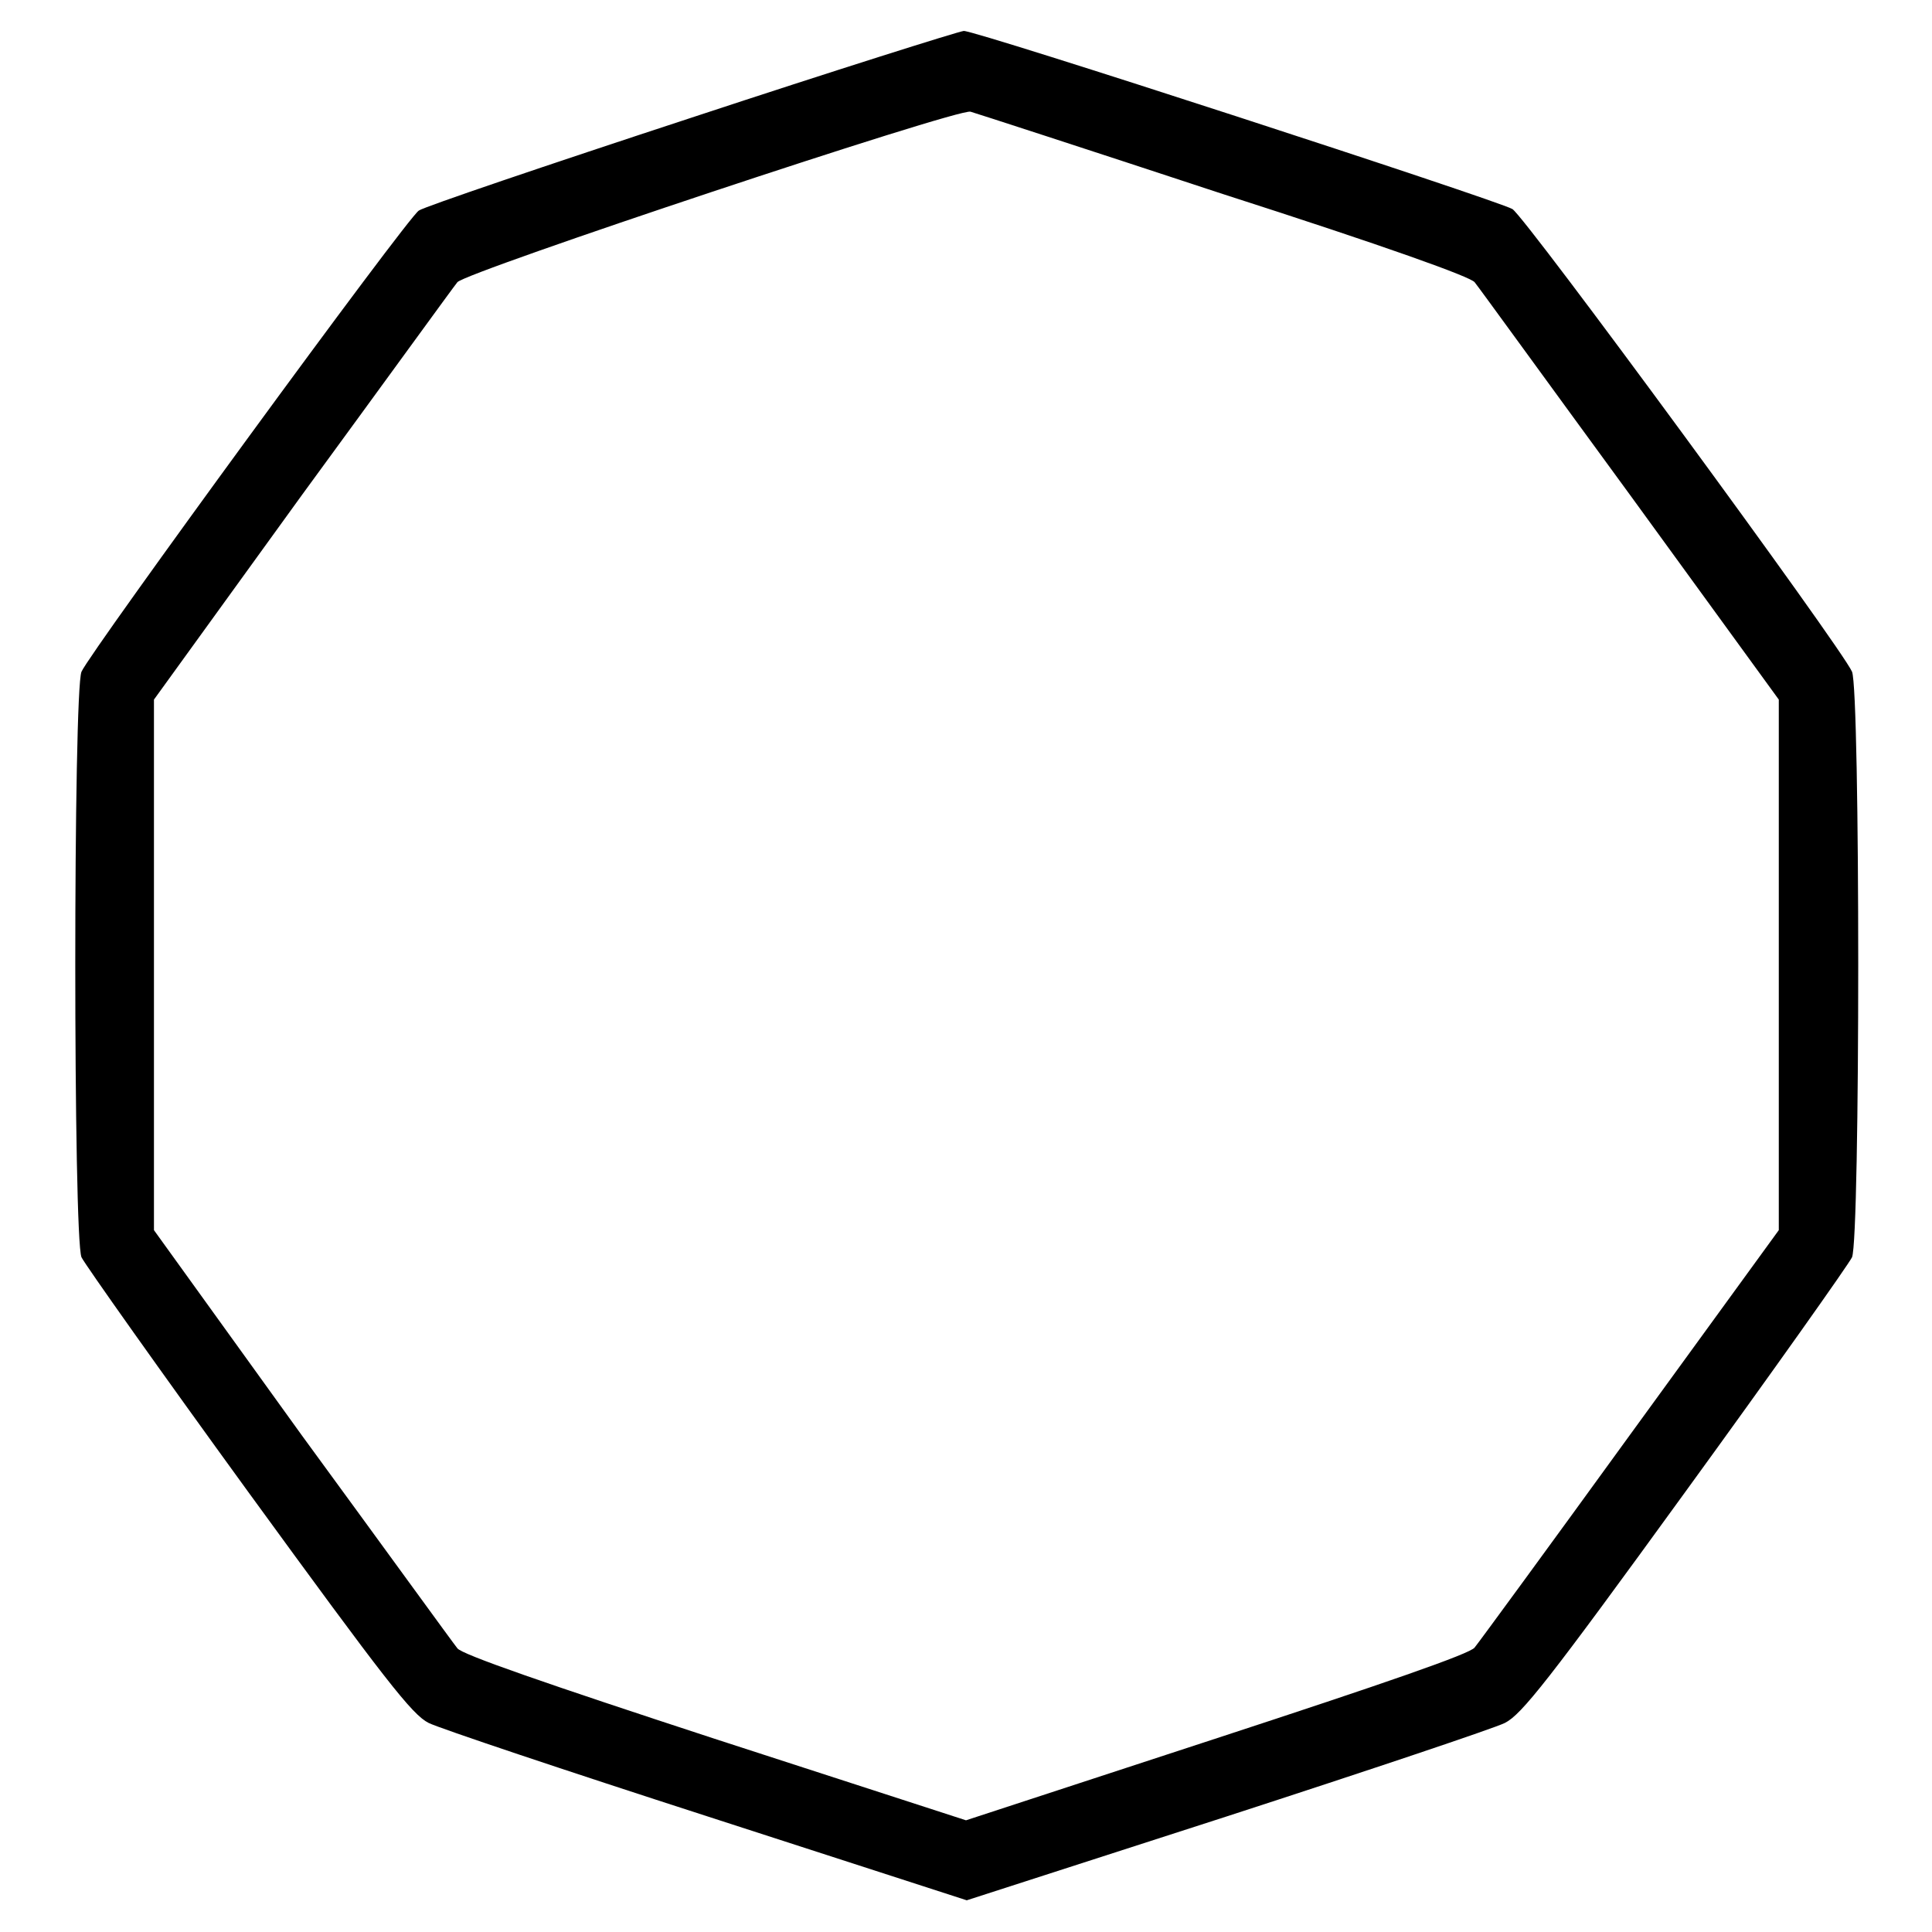
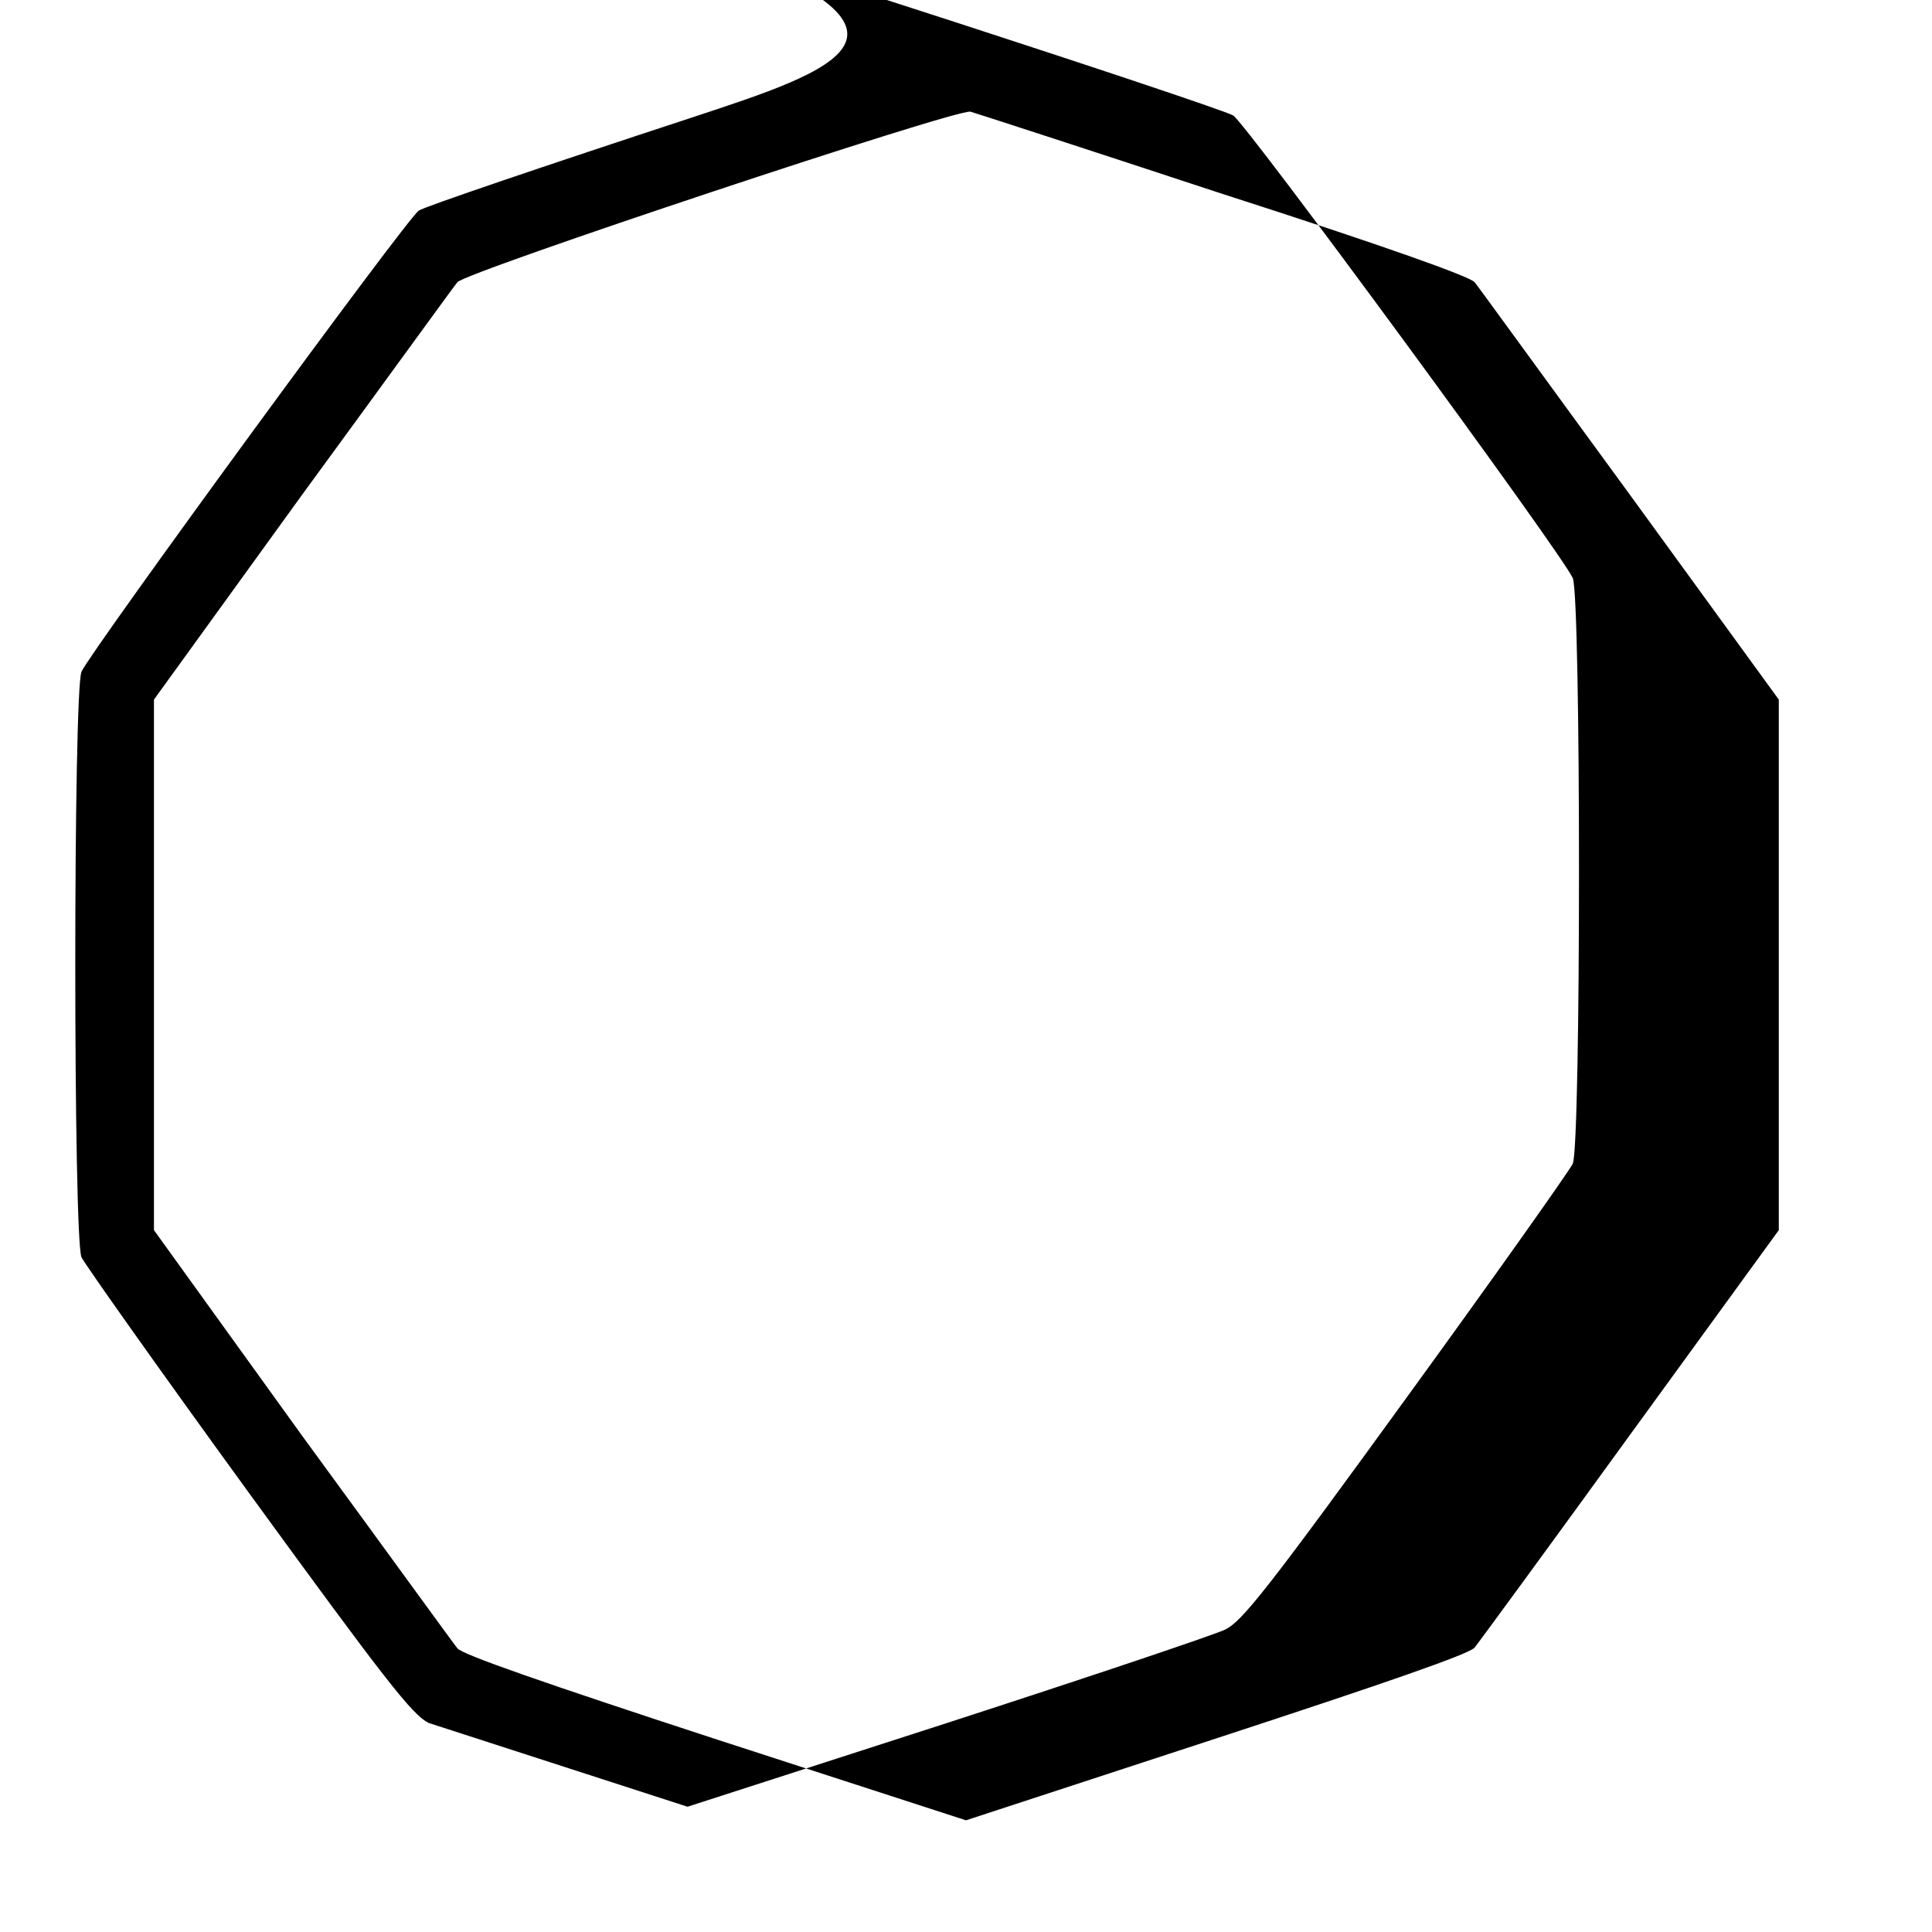
<svg xmlns="http://www.w3.org/2000/svg" version="1.1" x="0px" y="0px" viewBox="0 0 256 256" enable-background="new 0 0 256 256" xml:space="preserve">
  <g>
    <g>
      <g>
-         <path fill="#000000" d="M91.6,15.6c-19.2,6.3-35.4,11.8-36.1,12.3C54,28.8,12,86.3,10.8,89c-1.1,2.5-1.1,75.1,0,77.6c0.5,1,10.4,15,22.1,31.1c18.2,25,21.7,29.5,23.9,30.6c1.4,0.7,18.1,6.3,37,12.4l34.3,11.1l34.4-11.1c18.8-6.1,35.5-11.7,36.9-12.4c2.2-1.1,5.7-5.5,23.9-30.6c11.7-16.1,21.6-30.1,22.1-31.1c1.1-2.5,1.1-75.1,0-77.6c-1.4-3.2-43.3-60.3-45-61.3c-2.1-1.2-71.2-23.7-72.7-23.6C126.9,4.2,110.7,9.3,91.6,15.6z M162,25.7c21.8,7,32.9,11,33.4,11.7c0.5,0.6,9.7,13.3,20.6,28.2l19.7,27.1v35.1V163L216,190.1c-10.8,14.9-20.1,27.6-20.6,28.2c-0.5,0.8-12.1,4.8-34.1,12L128,241.2l-33.3-10.8c-22-7.2-33.6-11.2-34.1-12c-0.5-0.6-9.7-13.3-20.6-28.2L20.4,163v-35.1V92.7L40,65.6C50.9,50.7,60.1,38,60.6,37.4c0.9-1.3,66.4-23.1,68-22.6C129,14.9,144.1,19.8,162,25.7z" />
+         <path fill="#000000" d="M91.6,15.6c-19.2,6.3-35.4,11.8-36.1,12.3C54,28.8,12,86.3,10.8,89c-1.1,2.5-1.1,75.1,0,77.6c0.5,1,10.4,15,22.1,31.1c18.2,25,21.7,29.5,23.9,30.6l34.3,11.1l34.4-11.1c18.8-6.1,35.5-11.7,36.9-12.4c2.2-1.1,5.7-5.5,23.9-30.6c11.7-16.1,21.6-30.1,22.1-31.1c1.1-2.5,1.1-75.1,0-77.6c-1.4-3.2-43.3-60.3-45-61.3c-2.1-1.2-71.2-23.7-72.7-23.6C126.9,4.2,110.7,9.3,91.6,15.6z M162,25.7c21.8,7,32.9,11,33.4,11.7c0.5,0.6,9.7,13.3,20.6,28.2l19.7,27.1v35.1V163L216,190.1c-10.8,14.9-20.1,27.6-20.6,28.2c-0.5,0.8-12.1,4.8-34.1,12L128,241.2l-33.3-10.8c-22-7.2-33.6-11.2-34.1-12c-0.5-0.6-9.7-13.3-20.6-28.2L20.4,163v-35.1V92.7L40,65.6C50.9,50.7,60.1,38,60.6,37.4c0.9-1.3,66.4-23.1,68-22.6C129,14.9,144.1,19.8,162,25.7z" />
      </g>
    </g>
  </g>
</svg>